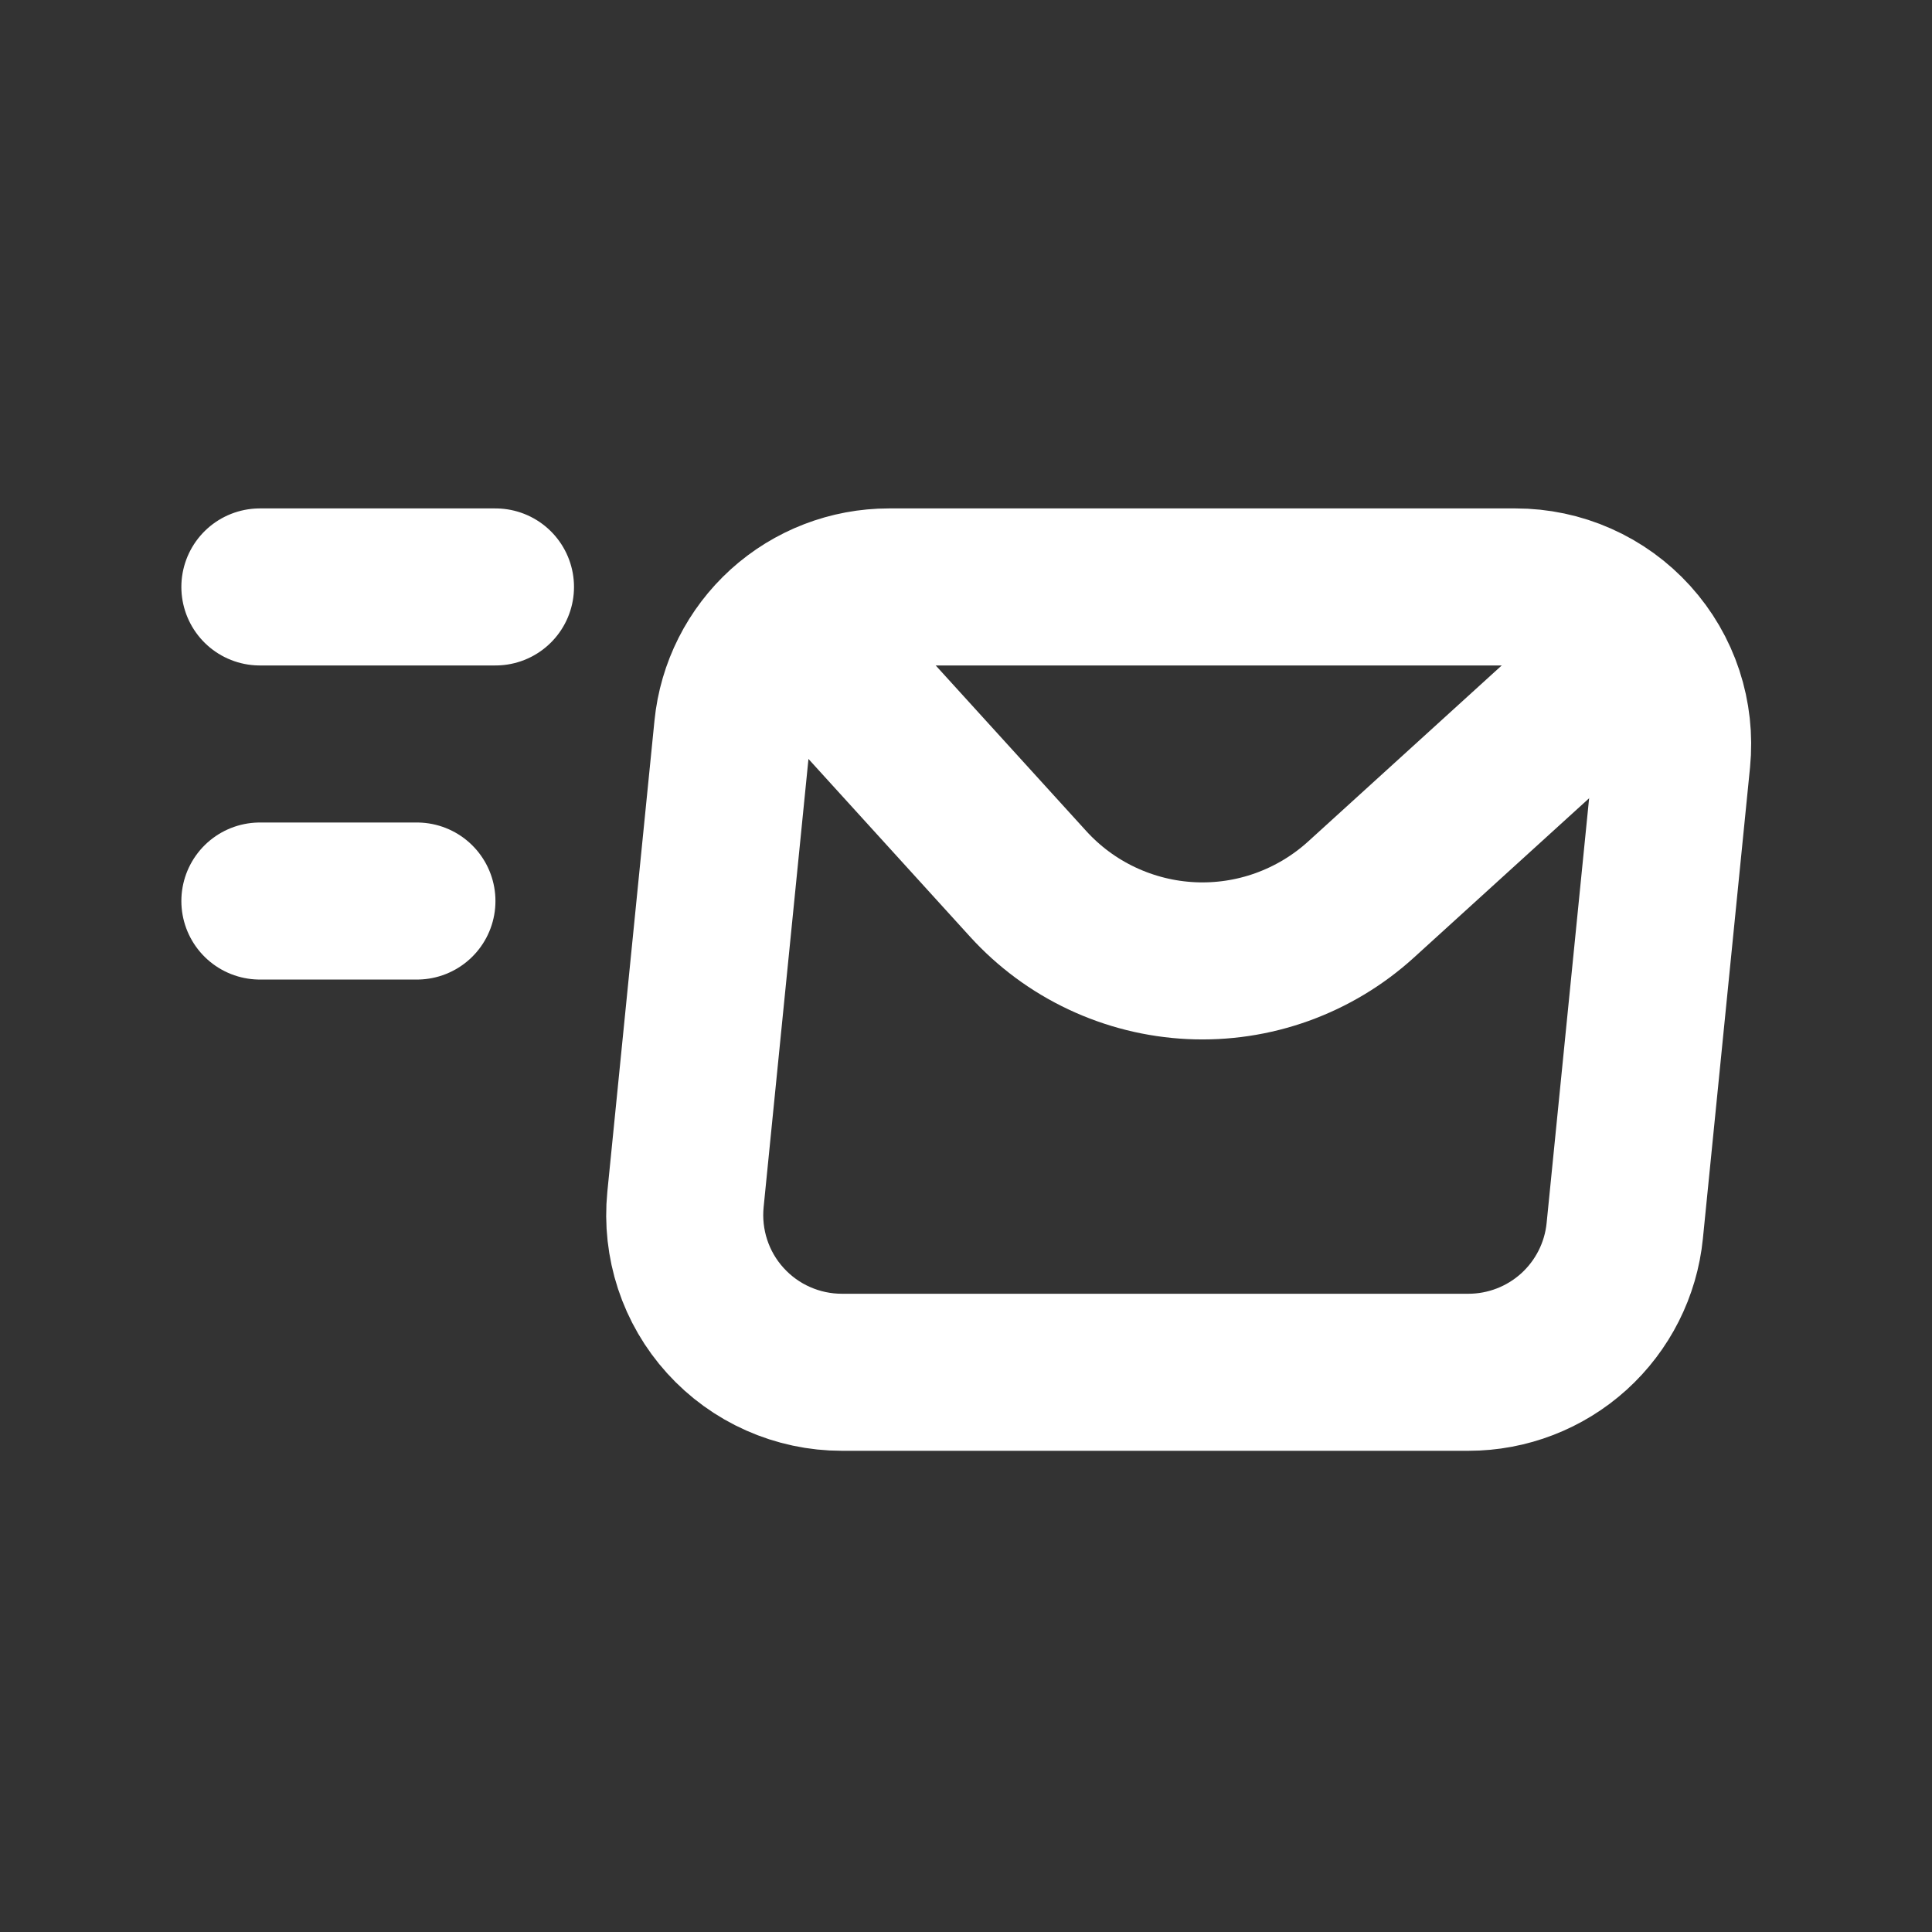
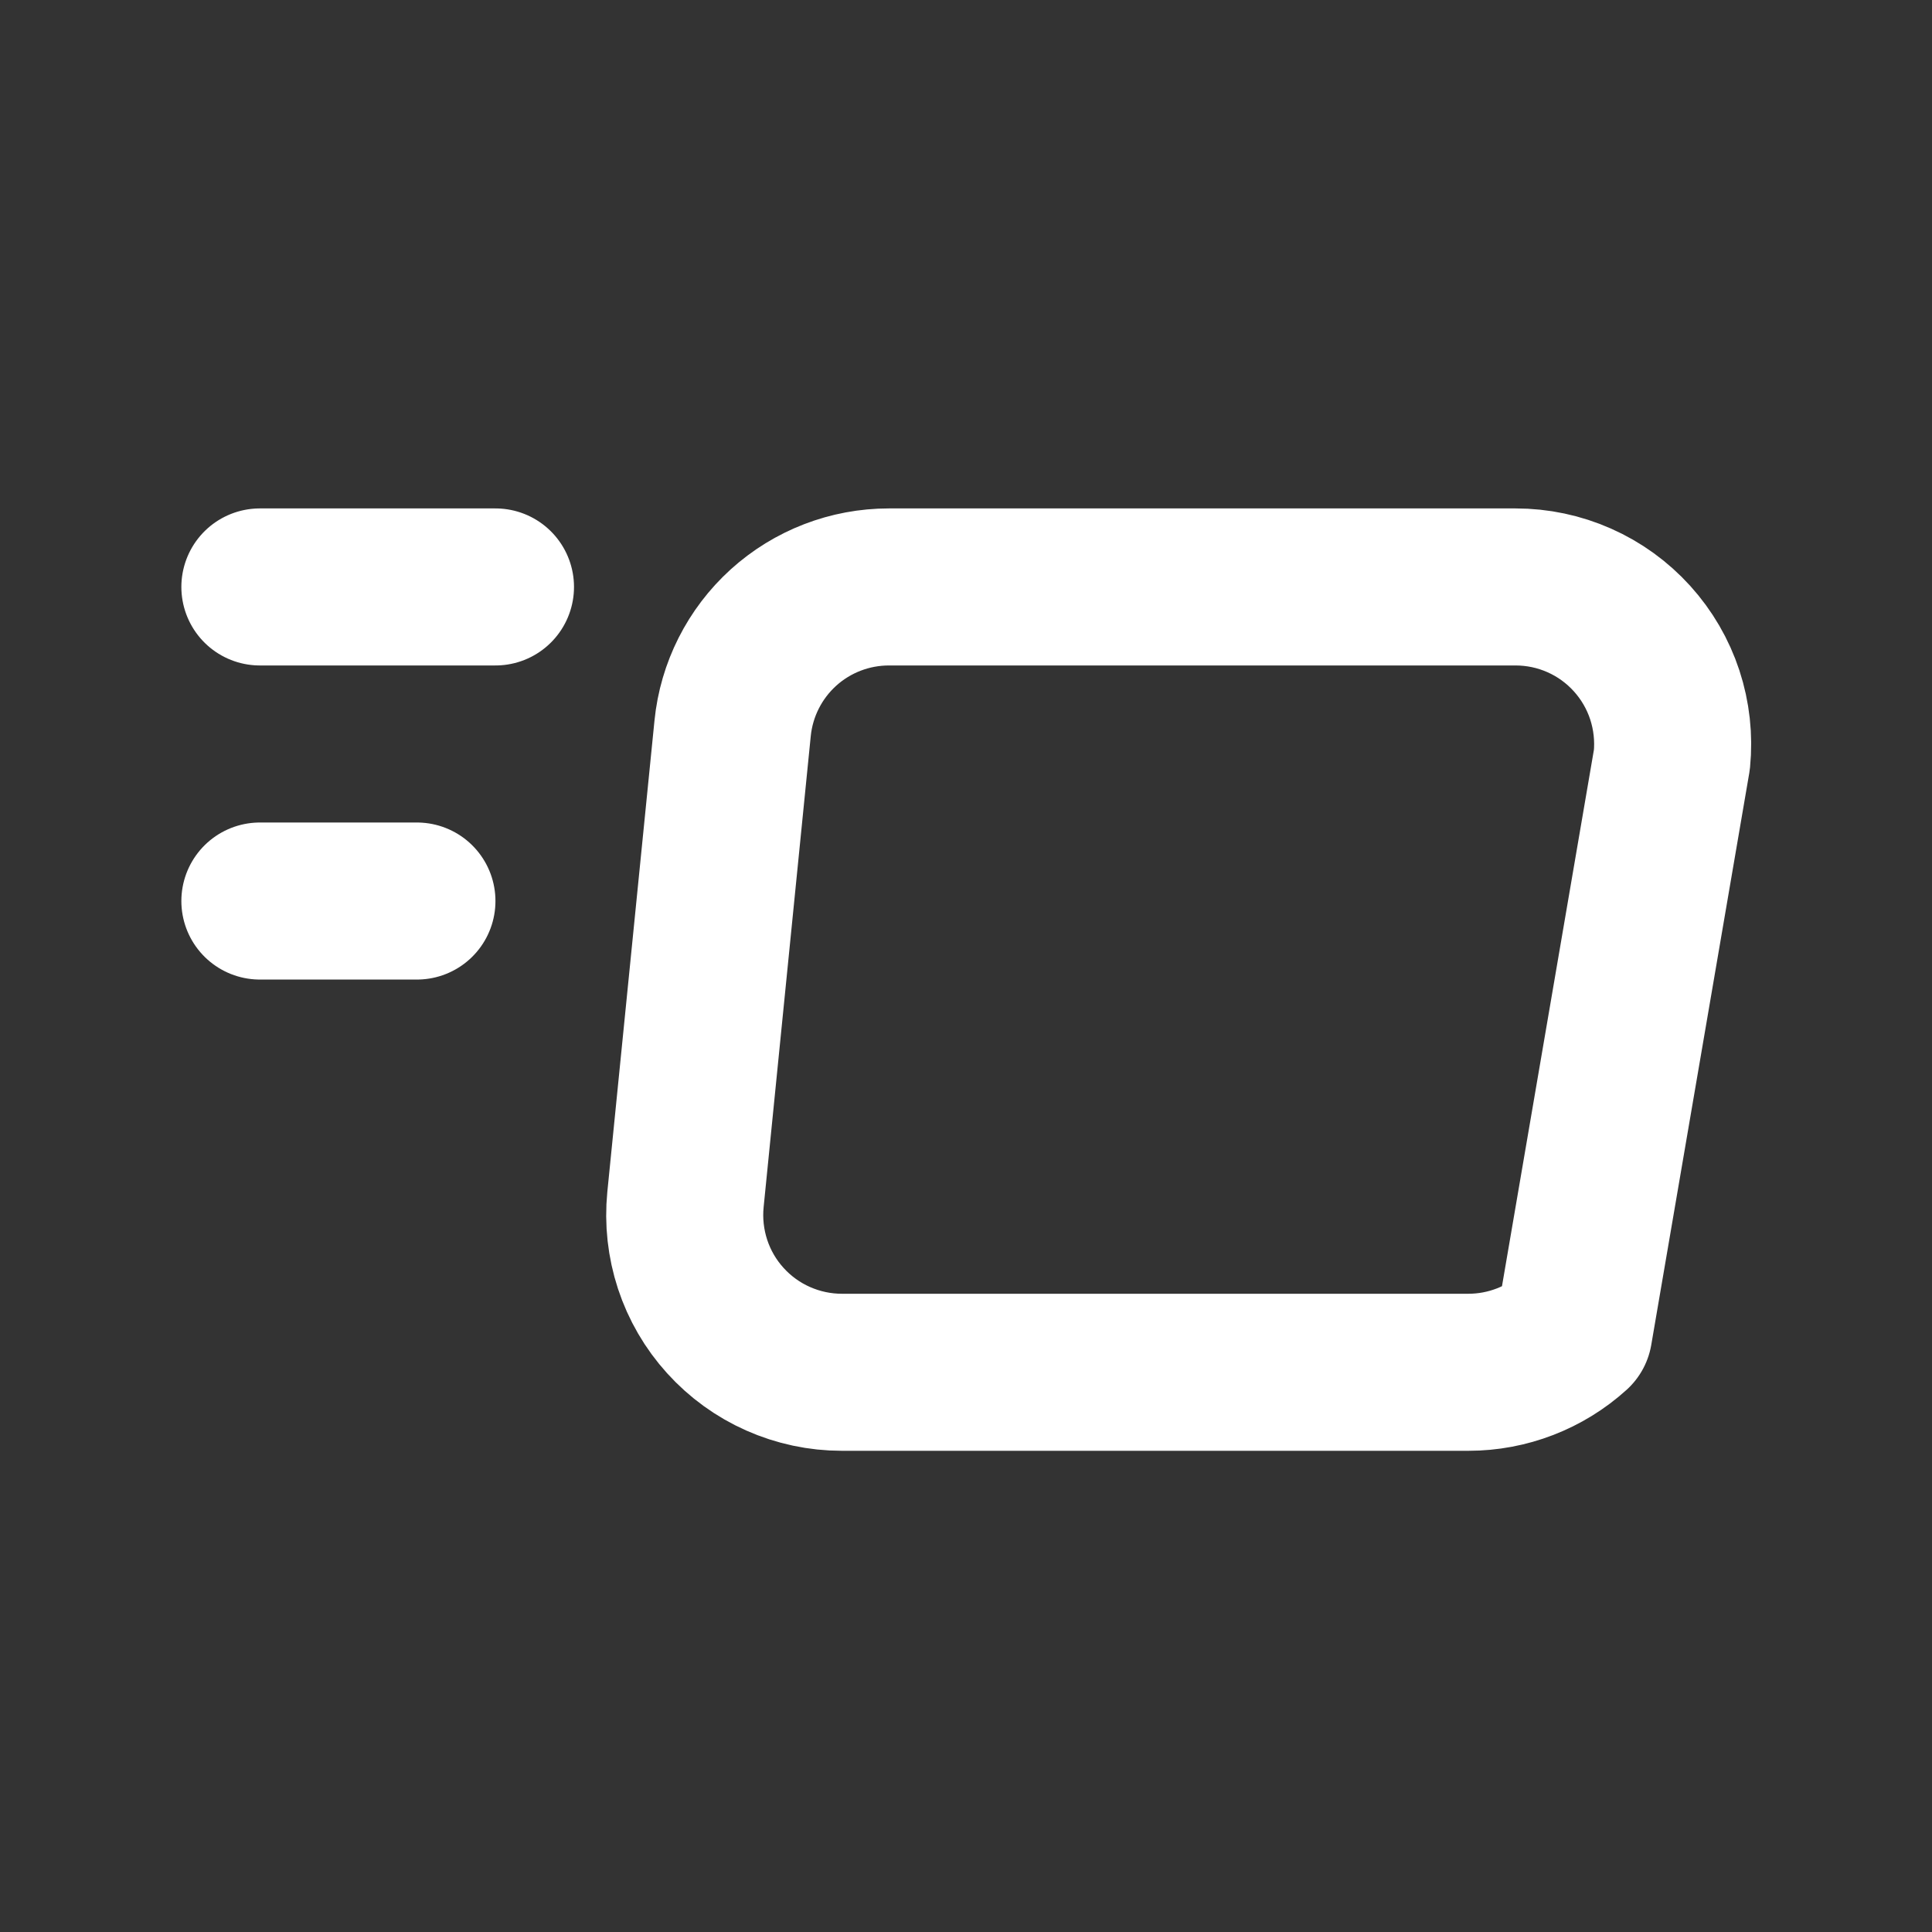
<svg xmlns="http://www.w3.org/2000/svg" width="35" height="35" viewBox="0 0 35 35" fill="none">
  <rect x="0" y="0" width="35" height="35" fill="#333333" stroke="none" />
-   <path d="M4.708 10.633H8.976M4.708 16.323H7.553M13.272 13.195L12.418 21.731C12.379 22.127 12.423 22.526 12.547 22.904C12.671 23.281 12.873 23.629 13.14 23.923C13.407 24.218 13.732 24.454 14.096 24.615C14.459 24.776 14.852 24.86 15.25 24.86H26.603C27.308 24.86 27.989 24.597 28.512 24.124C29.035 23.65 29.364 22.999 29.434 22.297L30.288 13.761C30.327 13.366 30.283 12.966 30.159 12.588C30.035 12.211 29.833 11.864 29.566 11.569C29.299 11.274 28.974 11.038 28.61 10.877C28.247 10.716 27.854 10.633 27.456 10.633H16.103C15.398 10.633 14.717 10.895 14.194 11.368C13.671 11.842 13.342 12.493 13.272 13.195Z" stroke="#fff" stroke-width="2.845" stroke-linecap="round" stroke-linejoin="round" />
-   <path d="M14.382 11.344L18.624 16.01C19.001 16.425 19.456 16.762 19.963 17C20.47 17.239 21.02 17.376 21.579 17.403C22.139 17.43 22.699 17.346 23.227 17.156C23.754 16.966 24.239 16.675 24.654 16.298L29.32 12.055" stroke="#fff" stroke-width="2.845" stroke-linecap="round" stroke-linejoin="round" />
+   <path d="M4.708 10.633H8.976M4.708 16.323H7.553M13.272 13.195L12.418 21.731C12.379 22.127 12.423 22.526 12.547 22.904C12.671 23.281 12.873 23.629 13.14 23.923C13.407 24.218 13.732 24.454 14.096 24.615C14.459 24.776 14.852 24.86 15.25 24.86H26.603C27.308 24.86 27.989 24.597 28.512 24.124L30.288 13.761C30.327 13.366 30.283 12.966 30.159 12.588C30.035 12.211 29.833 11.864 29.566 11.569C29.299 11.274 28.974 11.038 28.61 10.877C28.247 10.716 27.854 10.633 27.456 10.633H16.103C15.398 10.633 14.717 10.895 14.194 11.368C13.671 11.842 13.342 12.493 13.272 13.195Z" stroke="#fff" stroke-width="2.845" stroke-linecap="round" stroke-linejoin="round" />
</svg>